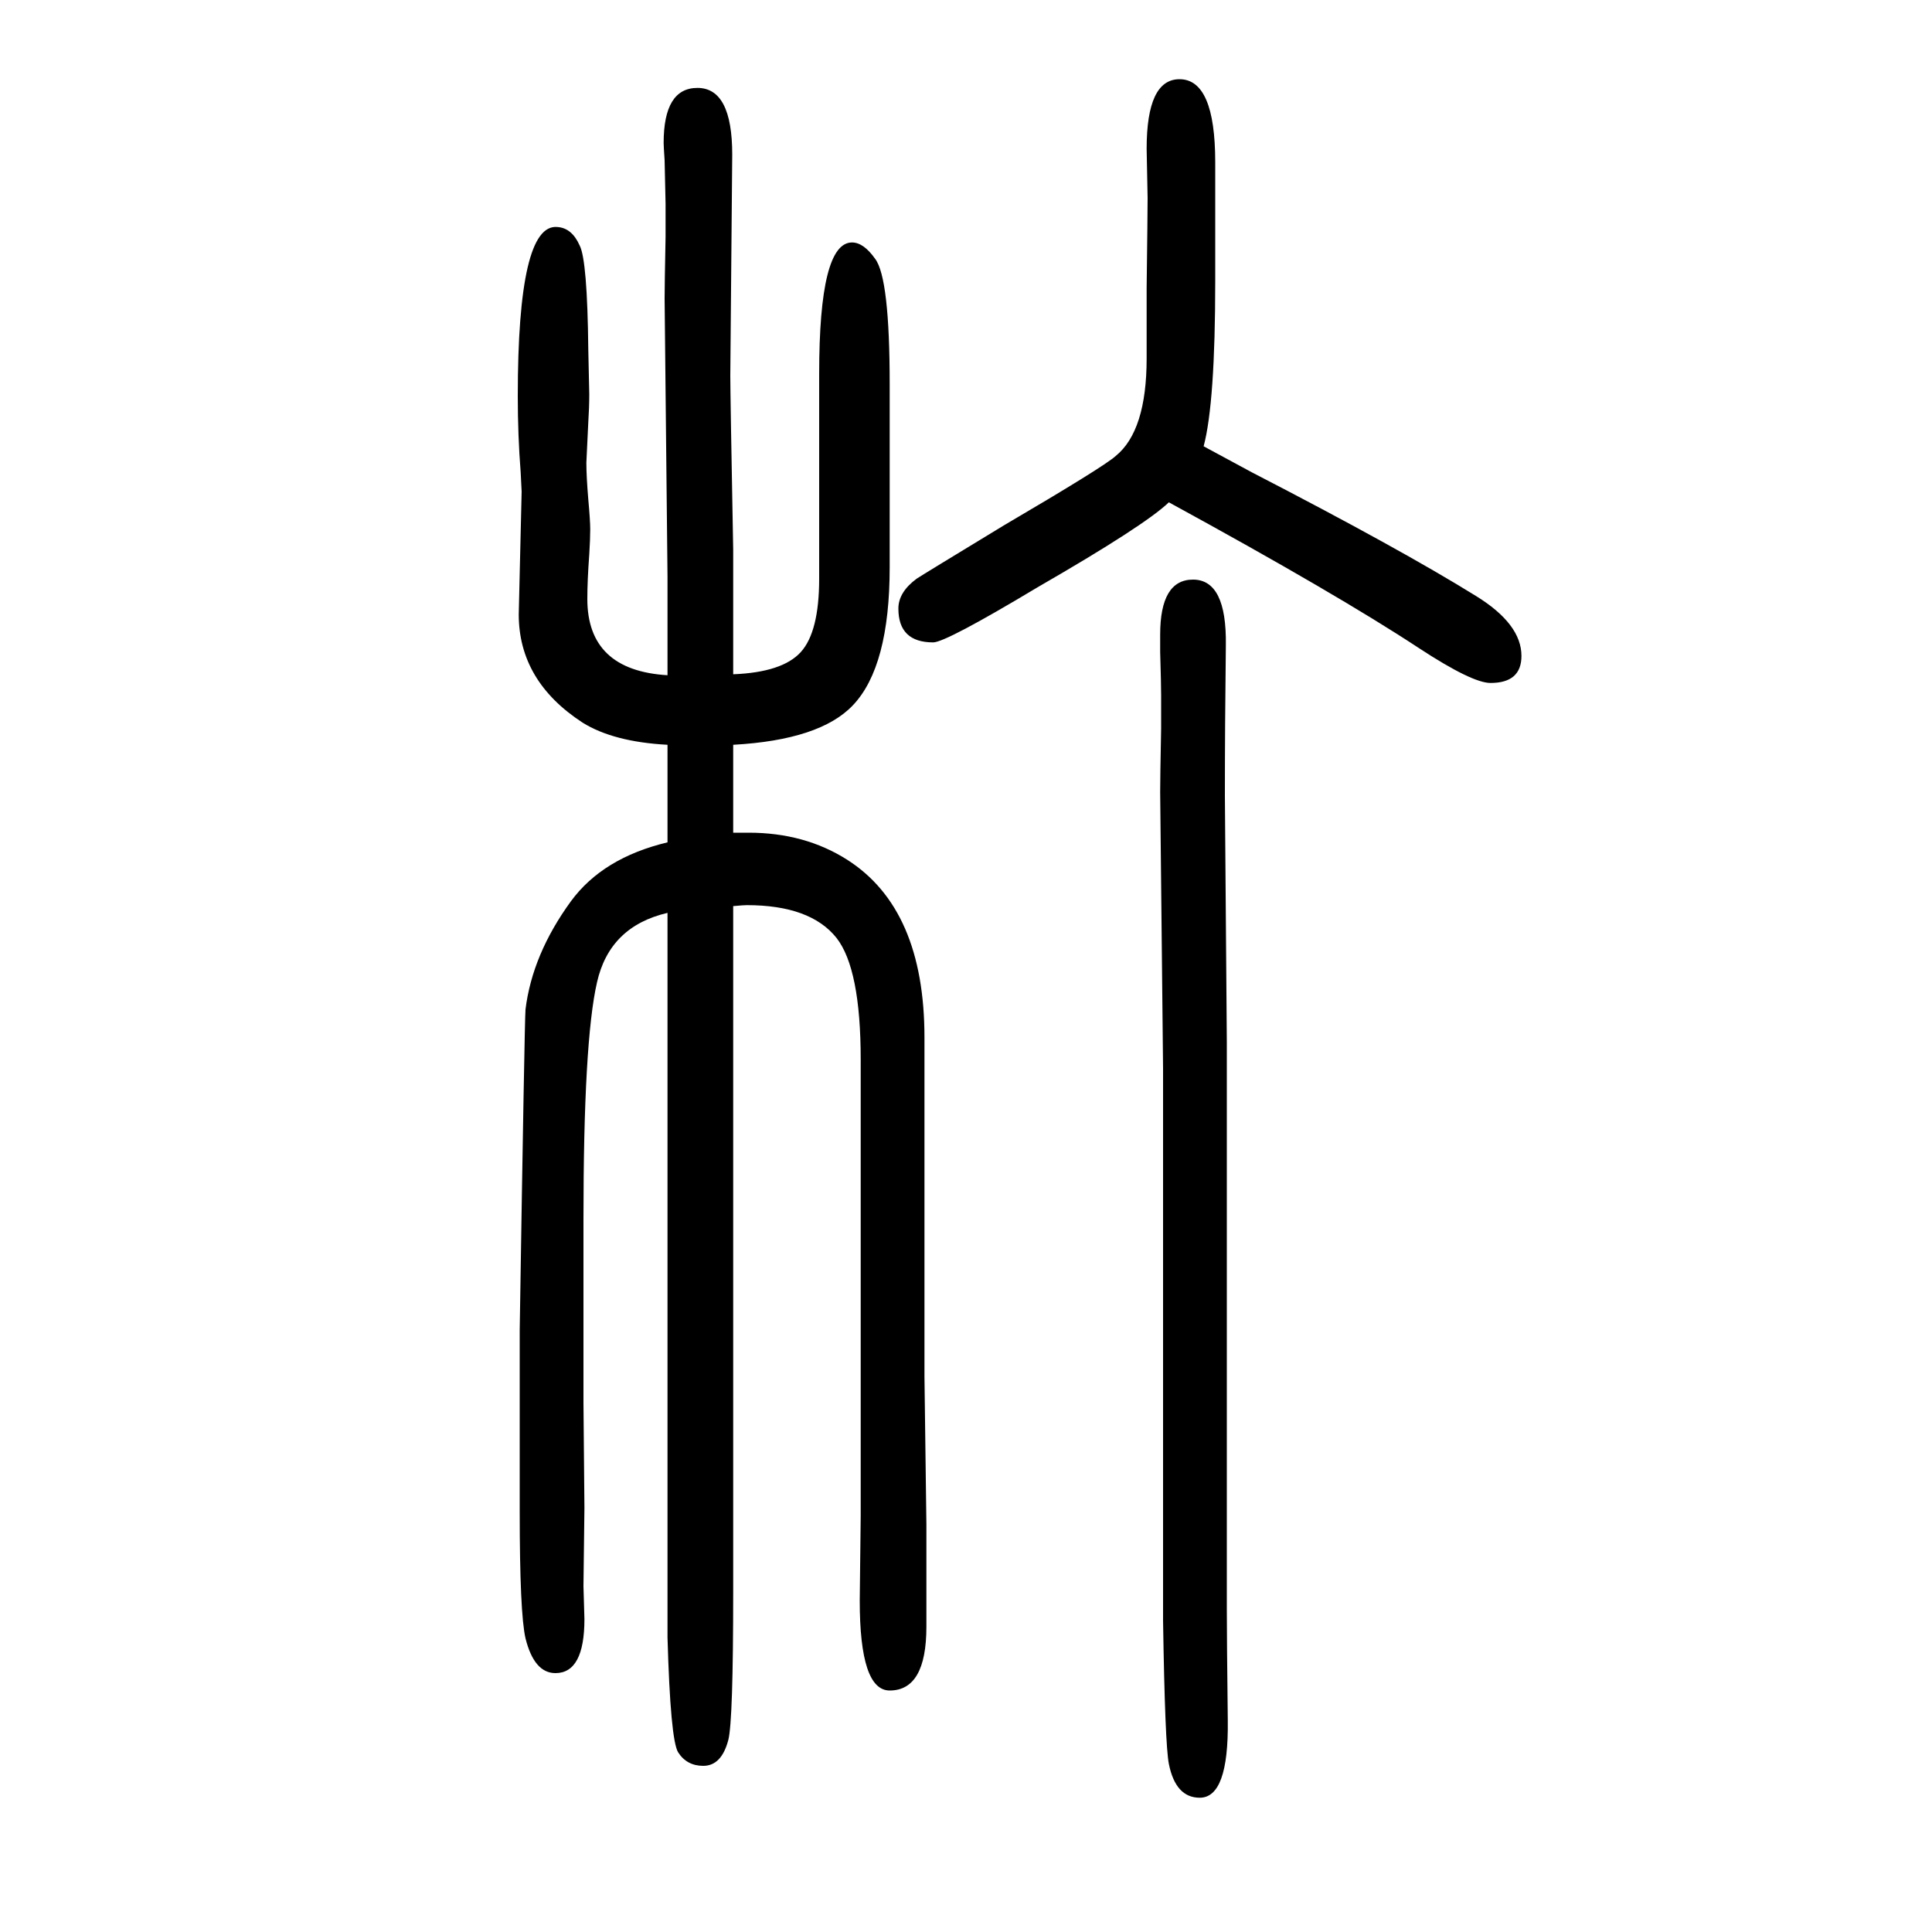
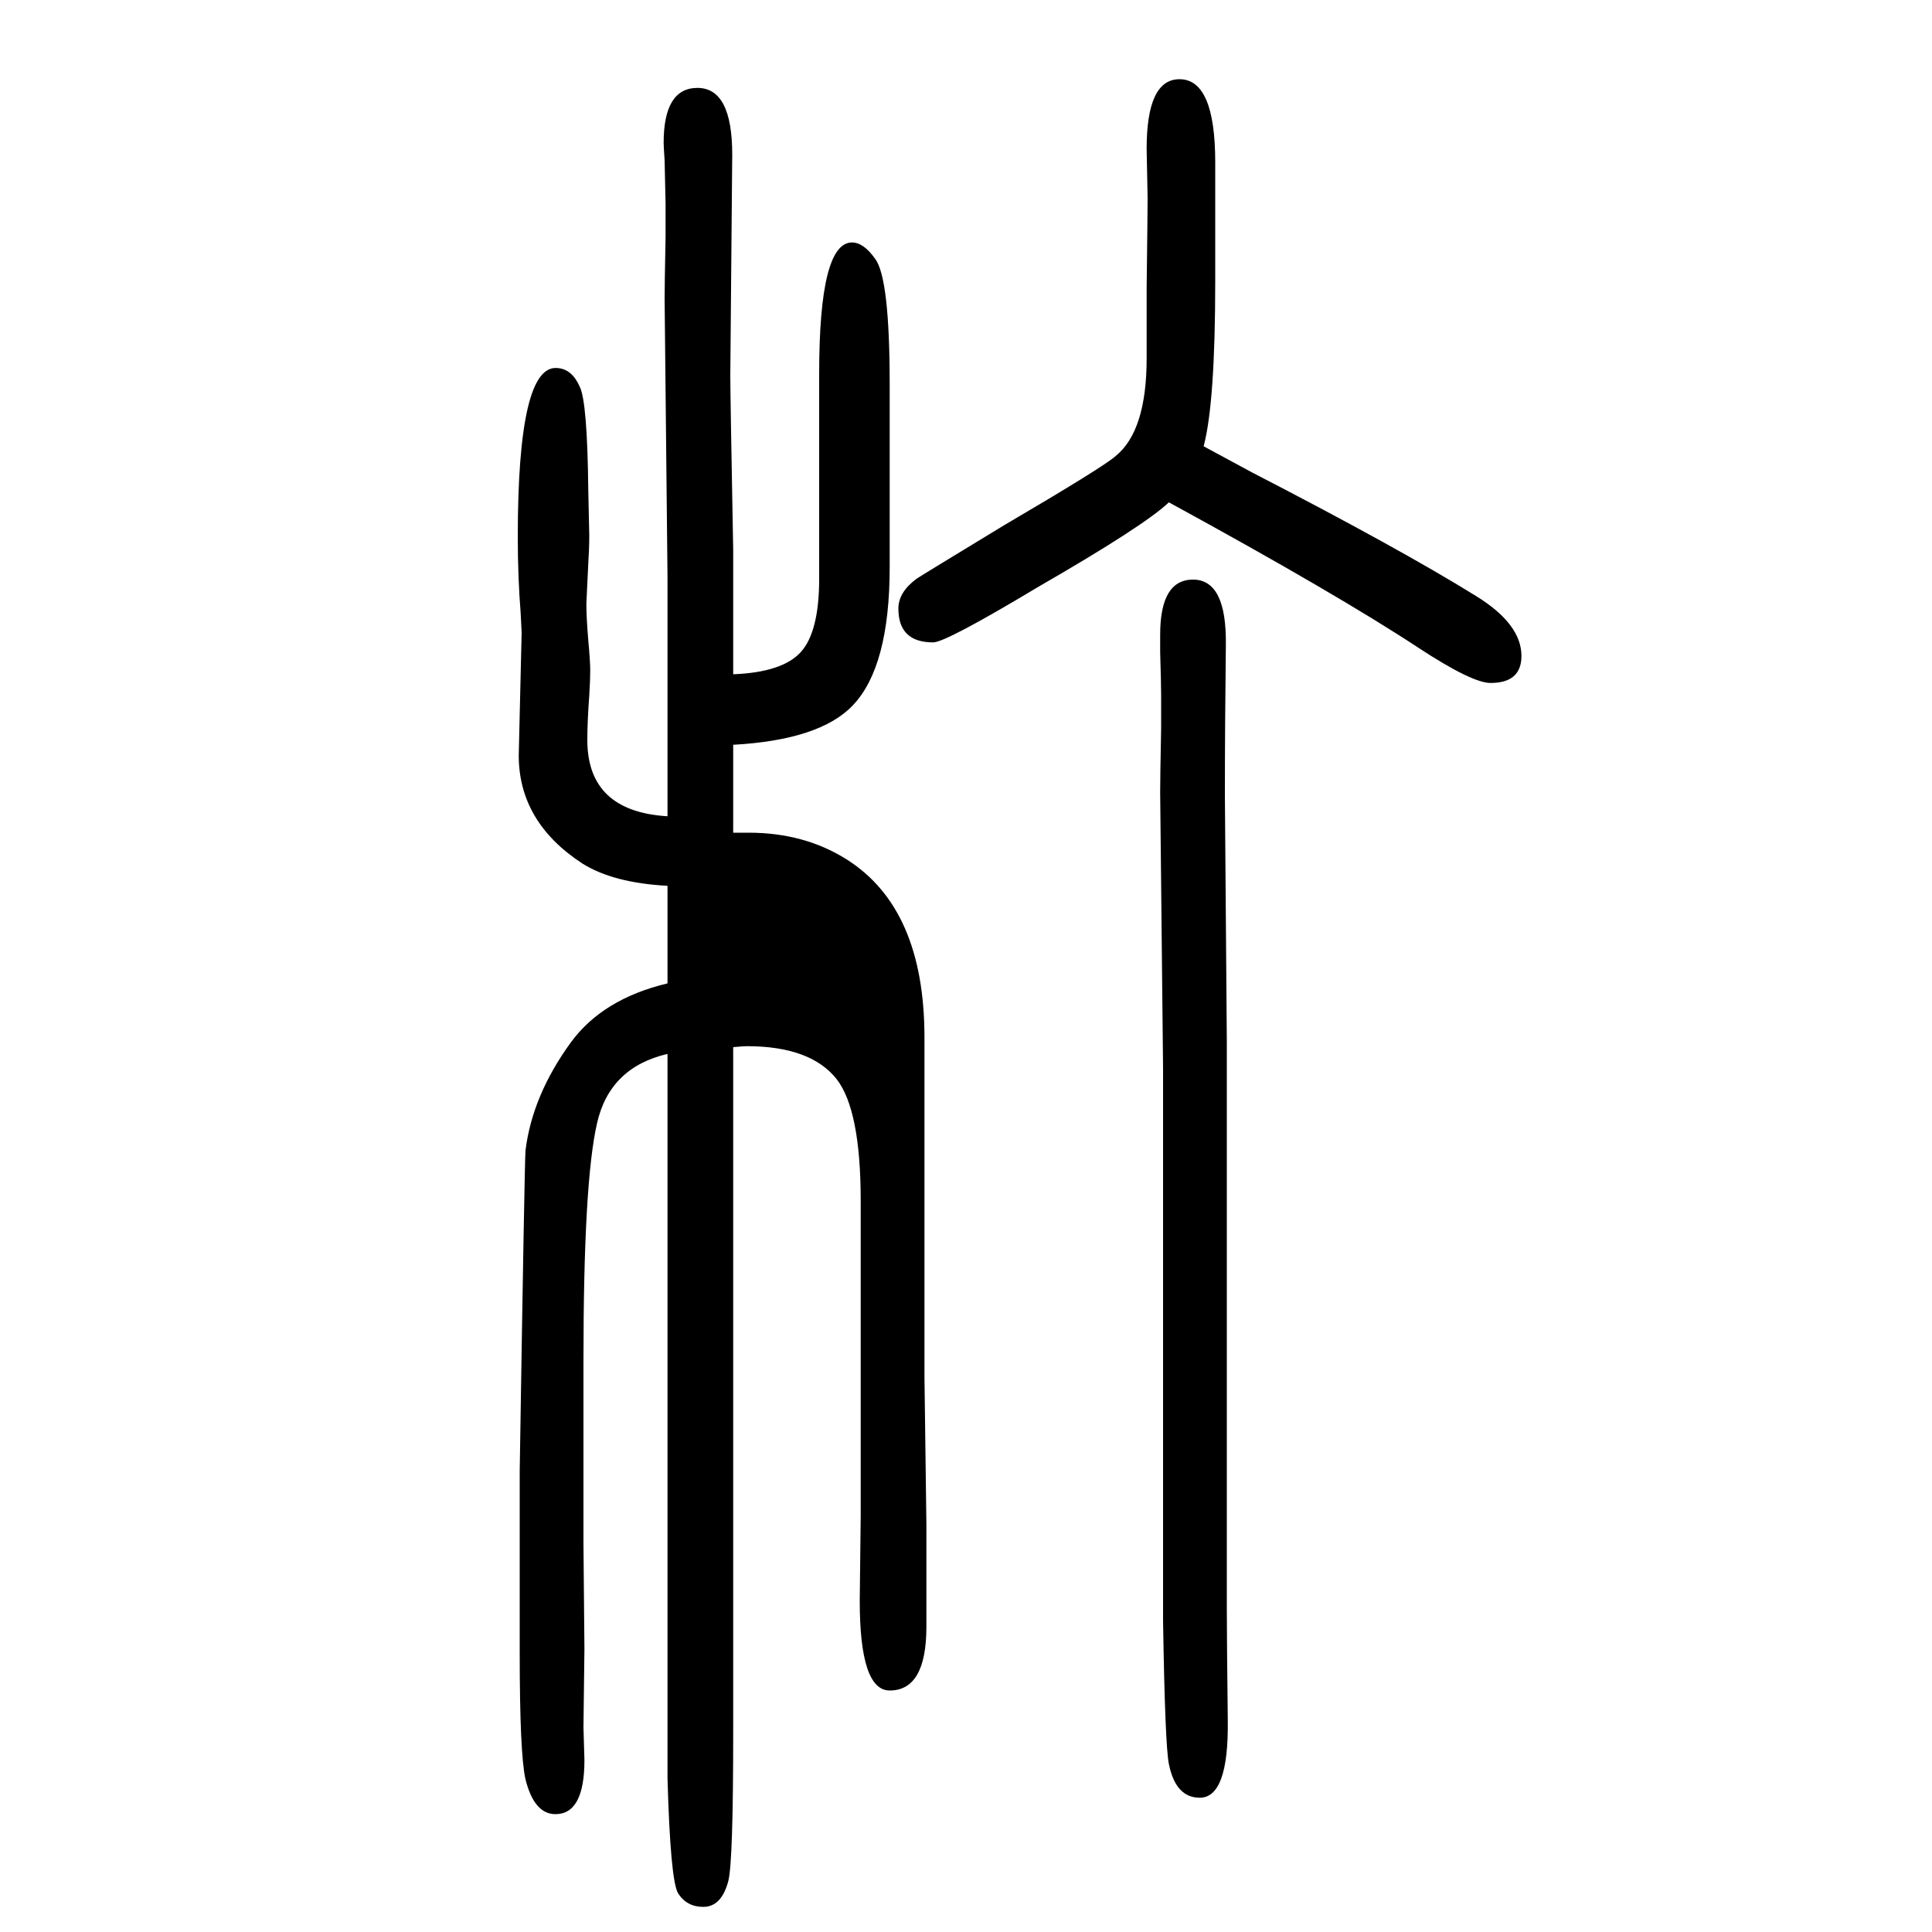
<svg xmlns="http://www.w3.org/2000/svg" height="100" width="100" version="1.1">
-   <path d="M1246 1188q22 -12 50 -27q153 -79 232 -128q47 -29 47 -62q0 -28 -32 -28q-19 0 -74 36q-85 56 -259 151q-25 -24 -136 -88q-95 -57 -108 -57q-36 0 -36 35q0 17 19 31q6 4 90 55q104 61 116 72q32 26 32 101v73q1 79 1 93l-1 51q0 72 34 72q37 0 37 -86v-60v-63 q0 -126 -12 -171zM691 951v56v46l-3 288q0 13 1 64v34t-1 45q-1 15 -1 18q0 57 35 57q36 0 36 -69l-2 -229q0 -19 3 -180v-40v-89q51 2 70 23t19 76v45v71v96q0 136 34 136q12 0 24 -17q15 -20 15 -130v-70v-68v-31v-20q0 -103 -38 -143q-34 -36 -124 -41v-33v-13v-45h16 q58 0 102 -28q80 -51 80 -184v-161v-100v-90l2 -153v-83v-23q0 -66 -38 -66q-31 0 -31 93l1 88v72v141v146v113q0 94 -25 126q-27 34 -93 34q-3 0 -14 -1v-55v-24v-103v-171v-182v-108v-46v-21q0 -133 -5 -153q-7 -27 -26 -27q-17 0 -26 14q-8 13 -11 119v80v71v113v107v155 v152v22v50q-60 -14 -73 -72q-14 -61 -14 -245v-59v-50v-81l1 -109l-1 -81l1 -34q0 -56 -30 -56q-22 0 -31 36q-6 26 -6 131v70v83v35q5 319 6 332q7 57 47 112q33 45 100 61v29v16v56q-56 3 -88 23q-66 43 -66 112l3 127q0 2 -1 20q-3 38 -3 79q0 179 41 175q15 -1 23 -19 q8 -15 9 -108l1 -46q0 -14 -1 -29q-2 -40 -2 -42q0 -14 2 -38q2 -22 2 -31q0 -10 -1 -26q-2 -27 -2 -46q0 -74 83 -79zM1270 572v-181v-116v-178v-112q0 -30 1 -116q1 -80 -29 -80q-25 0 -32 35q-4 20 -6 148v152v116v304l-3 286q0 15 1 66v34q0 12 -1 45v18q0 57 34 57 q35 0 34 -68q-1 -83 -1 -156z" style="" transform="scale(0.05 -0.05) translate(0 -1650)" />
+   <path d="M1246 1188q22 -12 50 -27q153 -79 232 -128q47 -29 47 -62q0 -28 -32 -28q-19 0 -74 36q-85 56 -259 151q-25 -24 -136 -88q-95 -57 -108 -57q-36 0 -36 35q0 17 19 31q6 4 90 55q104 61 116 72q32 26 32 101v73q1 79 1 93l-1 51q0 72 34 72q37 0 37 -86v-60v-63 q0 -126 -12 -171zM691 951v56v46l-3 288q0 13 1 64v34t-1 45q-1 15 -1 18q0 57 35 57q36 0 36 -69l-2 -229q0 -19 3 -180v-40v-89q51 2 70 23t19 76v45v71v96q0 136 34 136q12 0 24 -17q15 -20 15 -130v-70v-68v-31v-20q0 -103 -38 -143q-34 -36 -124 -41v-33v-13v-45h16 q58 0 102 -28q80 -51 80 -184v-161v-100v-90l2 -153v-83v-23q0 -66 -38 -66q-31 0 -31 93l1 88v72v141v113q0 94 -25 126q-27 34 -93 34q-3 0 -14 -1v-55v-24v-103v-171v-182v-108v-46v-21q0 -133 -5 -153q-7 -27 -26 -27q-17 0 -26 14q-8 13 -11 119v80v71v113v107v155 v152v22v50q-60 -14 -73 -72q-14 -61 -14 -245v-59v-50v-81l1 -109l-1 -81l1 -34q0 -56 -30 -56q-22 0 -31 36q-6 26 -6 131v70v83v35q5 319 6 332q7 57 47 112q33 45 100 61v29v16v56q-56 3 -88 23q-66 43 -66 112l3 127q0 2 -1 20q-3 38 -3 79q0 179 41 175q15 -1 23 -19 q8 -15 9 -108l1 -46q0 -14 -1 -29q-2 -40 -2 -42q0 -14 2 -38q2 -22 2 -31q0 -10 -1 -26q-2 -27 -2 -46q0 -74 83 -79zM1270 572v-181v-116v-178v-112q0 -30 1 -116q1 -80 -29 -80q-25 0 -32 35q-4 20 -6 148v152v116v304l-3 286q0 15 1 66v34q0 12 -1 45v18q0 57 34 57 q35 0 34 -68q-1 -83 -1 -156z" style="" transform="scale(0.05 -0.05) translate(0 -1650)" />
</svg>